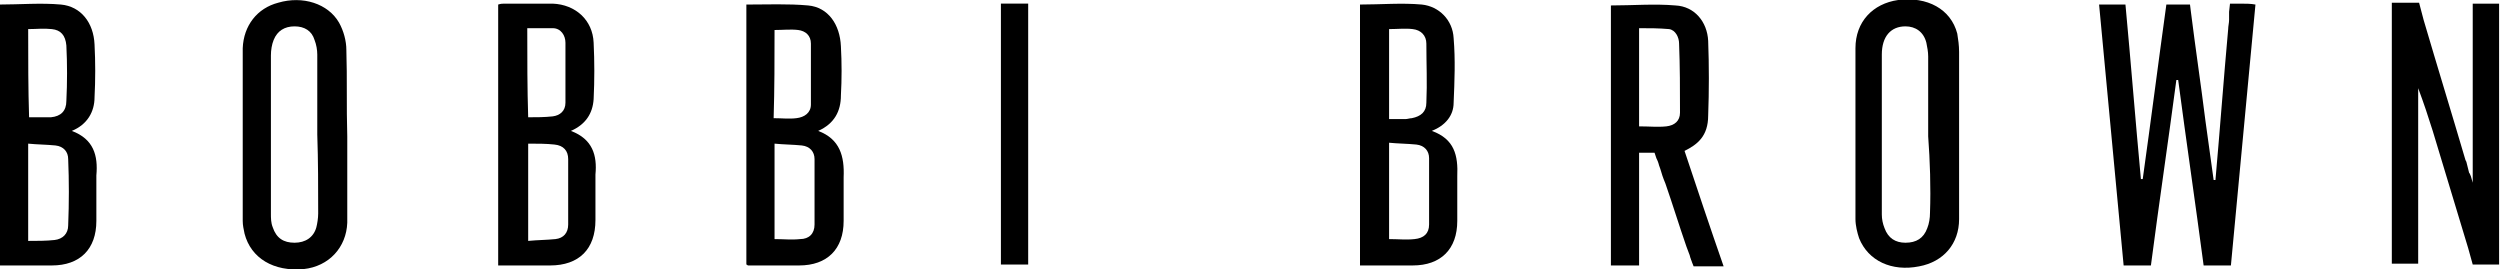
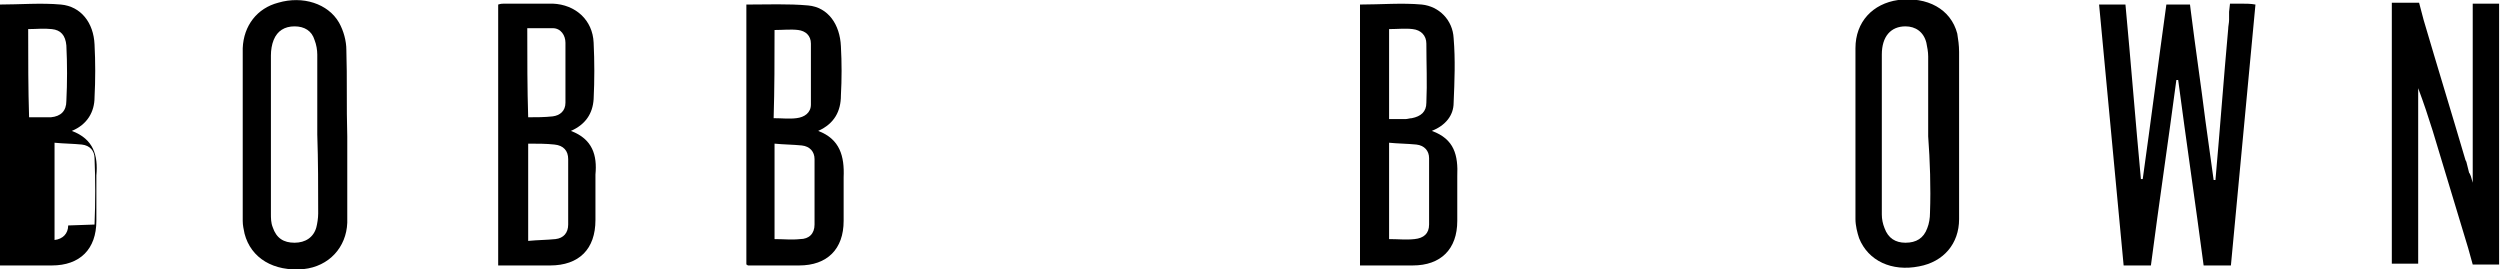
<svg xmlns="http://www.w3.org/2000/svg" enable-background="new -846.6 1027.1 275 29.6" height="29.6" viewBox="-846.6 1027.1 275 29.6" width="275">
  <path d="m-783.8 1041.5c1.6-.7 2.4-1.9 2.5-3.5.1-2.1.1-4.1 0-6.2-.1-2.5-2-4.2-4.5-4.3-1.7 0-3.5 0-5.3 0-.2 0-.4 0-.7.1v28.7h5.7c3.2 0 5-1.8 5-5 0-1.7 0-3.3 0-5 .2-2.1-.3-3.9-2.7-4.8zm-4.8-11.3h2.8c.9 0 1.4.8 1.4 1.6v6.6c0 .9-.6 1.4-1.4 1.5-.9.1-1.8.1-2.7.1-.1-3.2-.1-6.4-.1-9.8zm4.5 21.6c0 .9-.5 1.5-1.4 1.6-1 .1-2 .1-3 .2 0-3.6 0-7 0-10.7 1 0 2 0 2.9.1 1 .1 1.5.7 1.5 1.6z" />
  <path d="m-756.6 1041.5c1.8-.8 2.5-2.2 2.5-3.9.1-1.8.1-3.6 0-5.4-.1-2.4-1.4-4.3-3.6-4.5s-4.5-.1-6.8-.1v28.6c.1 0 .1.1.2.1h5.6c3.1 0 4.9-1.8 4.9-4.9 0-1.6 0-3.2 0-4.8.1-2.3-.4-4.2-2.8-5.1zm-4.8-11.1c.9 0 1.8-.1 2.6 0s1.4.6 1.4 1.5v6.7c0 .9-.7 1.4-1.6 1.5-.8.1-1.6 0-2.5 0 .1-3.2.1-6.5.1-9.7zm4.4 21.4c0 1-.6 1.6-1.6 1.6-.9.1-1.8 0-2.8 0 0-3.4 0-6.9 0-10.5 1 .1 2 .1 3 .2.9.1 1.4.7 1.4 1.5z" />
-   <path d="m-838.7 1041.5c1.7-.7 2.5-2.1 2.5-3.7.1-1.9.1-3.9 0-5.8-.1-2.4-1.5-4.2-3.7-4.4s-4.5 0-6.8 0v28.7h5.8c3.1 0 4.9-1.8 4.9-4.9 0-1.7 0-3.3 0-5 .2-2.2-.3-4-2.7-4.9zm-4.8-11.2c.9 0 1.7-.1 2.6 0 1 .1 1.5.7 1.6 1.8.1 2 .1 4.1 0 6.1 0 1.1-.6 1.7-1.7 1.8-.3 0-.6 0-.9 0-.5 0-1 0-1.5 0-.1-3.1-.1-6.4-.1-9.7zm4.4 21.6c0 .9-.6 1.5-1.5 1.6s-1.9.1-2.9.1c0-3.6 0-7 0-10.7 1 .1 2 .1 3 .2.9.1 1.4.7 1.4 1.5.1 2.4.1 4.8 0 7.3z" />
+   <path d="m-838.7 1041.5c1.7-.7 2.5-2.1 2.5-3.7.1-1.9.1-3.9 0-5.8-.1-2.4-1.5-4.2-3.7-4.4s-4.5 0-6.8 0v28.7h5.8c3.1 0 4.9-1.8 4.9-4.9 0-1.7 0-3.3 0-5 .2-2.2-.3-4-2.7-4.9zm-4.8-11.2c.9 0 1.7-.1 2.6 0 1 .1 1.5.7 1.6 1.8.1 2 .1 4.1 0 6.1 0 1.1-.6 1.7-1.7 1.8-.3 0-.6 0-.9 0-.5 0-1 0-1.5 0-.1-3.1-.1-6.4-.1-9.7zm4.4 21.6c0 .9-.6 1.5-1.5 1.6c0-3.6 0-7 0-10.7 1 .1 2 .1 3 .2.9.1 1.4.7 1.4 1.5.1 2.4.1 4.8 0 7.3z" />
  <path d="m-689.1 1041.5c1.5-.6 2.4-1.7 2.4-3.1.1-2.4.2-4.7 0-7.1-.1-2-1.6-3.5-3.5-3.7-2.2-.2-4.5 0-6.8 0v28.7h5.8c3.1 0 4.9-1.8 4.9-4.9 0-1.6 0-3.3 0-4.9.1-2.3-.3-4.1-2.8-5zm-4.7-11.2c.9 0 1.8-.1 2.6 0 .9.1 1.5.7 1.5 1.6 0 2.2.1 4.3 0 6.5 0 1-.6 1.5-1.6 1.7-.2 0-.5.1-.7.1-.6 0-1.2 0-1.8 0 0-3.4 0-6.6 0-9.9zm4.4 21.5c0 1-.6 1.5-1.6 1.6-.9.1-1.8 0-2.8 0 0-3.5 0-6.9 0-10.6 1 .1 2 .1 3 .2.9.1 1.4.7 1.4 1.5z" />
  <path d="m-808.5 1032.6c0-1-.3-2.1-.8-3-1.2-2.1-4-3-6.7-2.2-2.3.6-3.8 2.5-3.9 5v19c0 .5.1.9.2 1.4.7 2.7 3.2 4.2 6.5 3.9 2.8-.3 4.7-2.4 4.8-5.1 0-3.2 0-6.4 0-9.5-.1-3.3 0-6.4-.1-9.5zm-3.1 18c0 .5-.1 1.1-.2 1.5-.3 1.1-1.2 1.7-2.4 1.7s-2-.5-2.4-1.7c-.2-.5-.2-1-.2-1.5 0-5.8 0-11.6 0-17.4 0-.6.1-1.2.3-1.7.4-1 1.2-1.5 2.3-1.5s1.9.5 2.2 1.5c.2.5.3 1.1.3 1.6v8.8c.1 2.9.1 5.8.1 8.7z" />
  <path d="m-631.1 1032.8c0-.7-.1-1.4-.2-2-.7-2.7-3.3-4.1-6.5-3.7-2.8.4-4.7 2.4-4.7 5.3v18.8c0 .7.2 1.5.4 2.1 1 2.5 3.6 3.7 6.6 3.1 2.7-.5 4.4-2.5 4.4-5.2 0-3.2 0-6.3 0-9.5 0-2.8 0-5.8 0-8.9zm-3.2 17.7c0 .6-.1 1.2-.3 1.7-.4 1.1-1.2 1.6-2.4 1.6-1.1 0-1.9-.5-2.3-1.6-.2-.5-.3-1-.3-1.5 0-5.9 0-11.7 0-17.6 0-2 1-3.1 2.6-3.1 1.1 0 2 .6 2.3 1.8.1.5.2 1 .2 1.5v8.8c.2 2.7.3 5.6.2 8.4z" />
-   <path d="m-736.5 1056.2h3c0-9.6 0-19.1 0-28.7-1 0-2 0-3 0z" />
  <path d="m-571.7 1027.5c-1 0-1.9 0-2.9 0v18.5 1.2l-.2-.7c-.1-.2-.1-.3-.2-.4-.1-.4-.2-.8-.3-1.2l-.1-.2c-1.5-5.1-3.1-10.3-4.6-15.4l-.5-1.9h-1.1c-.6 0-1.2 0-1.9 0v28.7h2.9c0-6.5 0-12.9 0-19.3.6 1.6 1.1 3.1 1.6 4.7 1.3 4.3 2.6 8.6 3.9 12.9l.5 1.8h1.4.8.6.1c0-9.6 0-19.1 0-28.7z" />
  <path d="m-600.2 1027.5h-1.1l-.1.9v.5.4c0 .3-.1.7-.1 1-.5 5.5-.9 11-1.4 16.6-.1 0-.1 0-.2 0-.3-2.2-.6-4.3-.9-6.5-.5-4-1.1-8-1.6-12l-.1-.8h-1c-.5 0-1.1 0-1.6 0-.9 6.5-1.7 12.8-2.6 19.2-.1 0-.1 0-.2 0-.6-6.4-1.1-12.8-1.7-19.2-1 0-1.9 0-2.9 0 .9 9.6 1.8 19.1 2.7 28.7h3c.9-6.9 1.9-13.6 2.8-20.4h.2c.9 6.8 1.9 13.6 2.8 20.4h3c.9-9.6 1.8-19.1 2.7-28.7-.5-.1-1.1-.1-1.7-.1z" />
-   <path d="m-658.7 1039.8c.1-2.7.1-5.5 0-8.2-.1-2.1-1.5-3.8-3.6-3.9-2.3-.2-4.7 0-7.1 0v28.6h3.1c0-3.4 0-6.8 0-10.1v-2.3h1.7l.2.6c.1.2.2.4.3.8.2.5.3 1 .5 1.5l.2.5c.8 2.3 1.5 4.6 2.3 6.9l.3.8c.1.2.1.4.2.6 0 .1.1.2.1.3l.2.5h3.3c-1.5-4.3-2.9-8.5-4.3-12.7 1.4-.7 2.6-1.6 2.6-3.9zm-3.1-.3c0 .9-.6 1.4-1.5 1.5s-1.9 0-3 0c0-3.7 0-7.1 0-10.8 1.2 0 2.1 0 3.3.1.7.1 1.1.9 1.1 1.6.1 2.5.1 5 .1 7.6z" />
</svg>